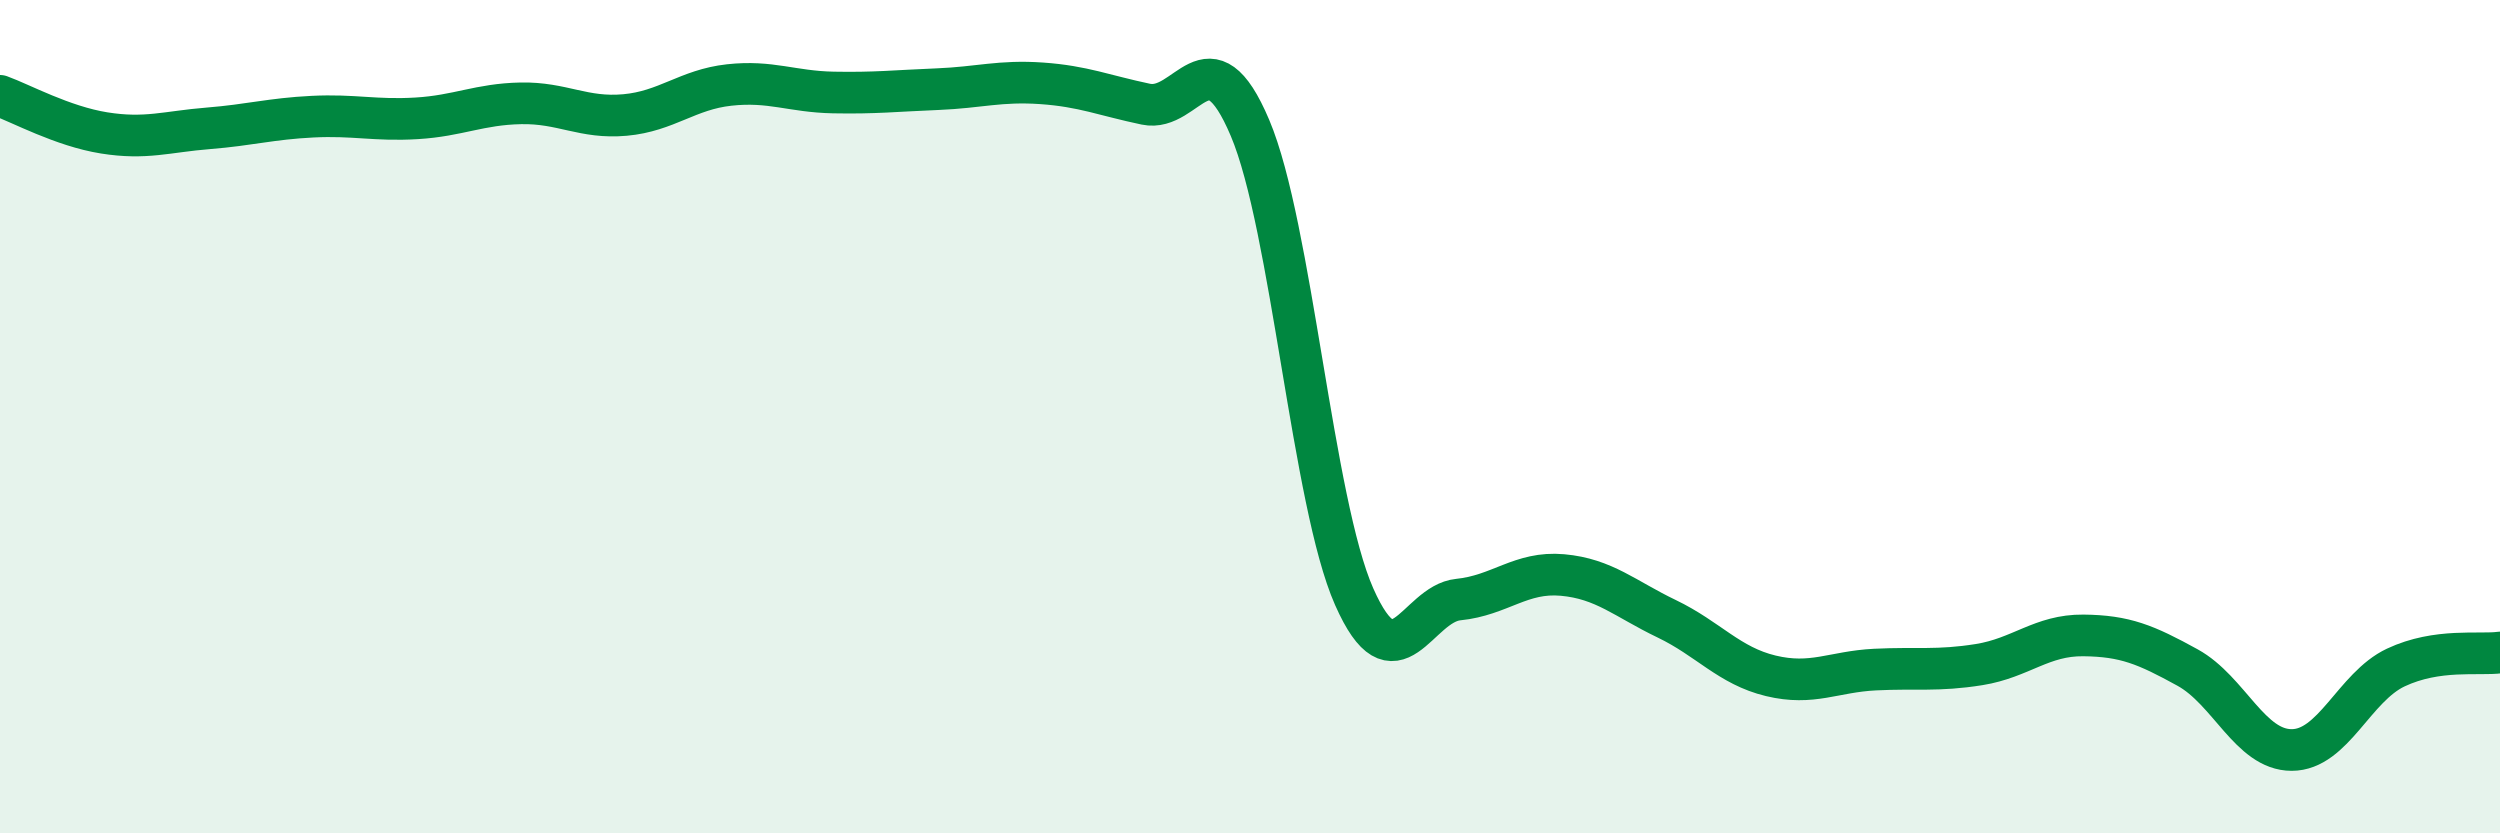
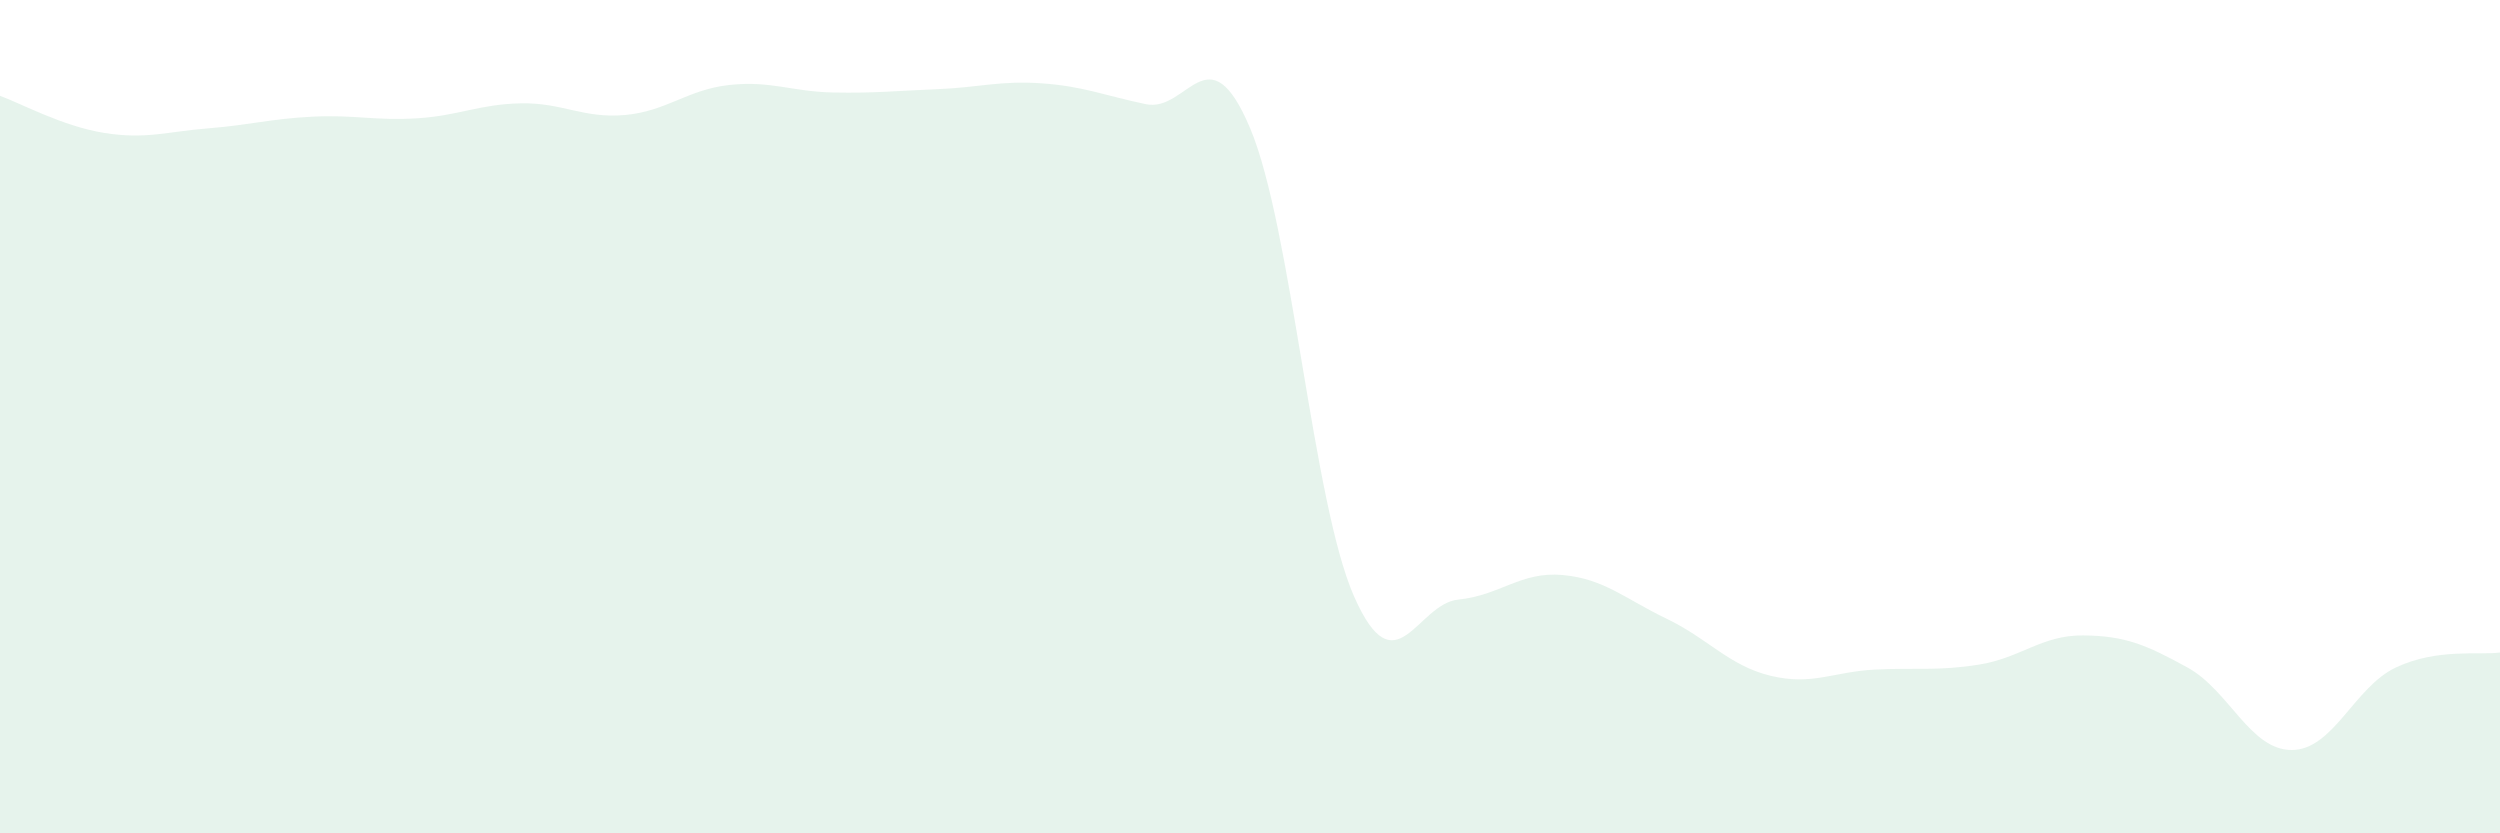
<svg xmlns="http://www.w3.org/2000/svg" width="60" height="20" viewBox="0 0 60 20">
  <path d="M 0,2.3 C 0.5,2.48 1.5,3.03 2.5,3.19 C 3.5,3.35 4,3.16 5,3.08 C 6,3 6.5,2.85 7.5,2.8 C 8.5,2.75 9,2.9 10,2.84 C 11,2.78 11.5,2.5 12.5,2.48 C 13.5,2.46 14,2.85 15,2.76 C 16,2.67 16.5,2.15 17.5,2.04 C 18.5,1.93 19,2.2 20,2.22 C 21,2.24 21.5,2.18 22.5,2.14 C 23.5,2.1 24,1.93 25,2 C 26,2.07 26.5,2.29 27.5,2.5 C 28.5,2.71 29,0.71 30,3.07 C 31,5.43 31.5,12.06 32.5,14.32 C 33.5,16.58 34,14.49 35,14.39 C 36,14.29 36.5,13.71 37.5,13.8 C 38.5,13.89 39,14.37 40,14.85 C 41,15.33 41.5,15.98 42.5,16.22 C 43.5,16.46 44,16.12 45,16.07 C 46,16.02 46.5,16.11 47.5,15.95 C 48.5,15.79 49,15.24 50,15.25 C 51,15.26 51.5,15.47 52.5,16.02 C 53.5,16.57 54,18 55,18 C 56,18 56.5,16.49 57.5,16.02 C 58.5,15.55 59.5,15.73 60,15.66L60 20L0 20Z" fill="#008740" opacity="0.1" stroke-linecap="round" stroke-linejoin="round" />
-   <path d="M 0,2.3 C 0.5,2.48 1.5,3.03 2.5,3.19 C 3.5,3.35 4,3.16 5,3.08 C 6,3 6.5,2.85 7.5,2.8 C 8.5,2.75 9,2.9 10,2.84 C 11,2.78 11.5,2.5 12.5,2.48 C 13.5,2.46 14,2.85 15,2.76 C 16,2.67 16.5,2.15 17.5,2.04 C 18.5,1.93 19,2.2 20,2.22 C 21,2.24 21.5,2.18 22.5,2.14 C 23.5,2.1 24,1.93 25,2 C 26,2.07 26.5,2.29 27.5,2.5 C 28.5,2.71 29,0.71 30,3.07 C 31,5.43 31.5,12.06 32.5,14.32 C 33.5,16.58 34,14.49 35,14.39 C 36,14.29 36.5,13.71 37.5,13.8 C 38.5,13.89 39,14.37 40,14.85 C 41,15.33 41.5,15.98 42.5,16.22 C 43.5,16.46 44,16.12 45,16.07 C 46,16.02 46.5,16.11 47.5,15.95 C 48.5,15.79 49,15.24 50,15.25 C 51,15.26 51.5,15.47 52.5,16.02 C 53.5,16.57 54,18 55,18 C 56,18 56.5,16.49 57.5,16.02 C 58.5,15.55 59.5,15.73 60,15.66" stroke="#008740" stroke-width="1" fill="none" stroke-linecap="round" stroke-linejoin="round" />
</svg>